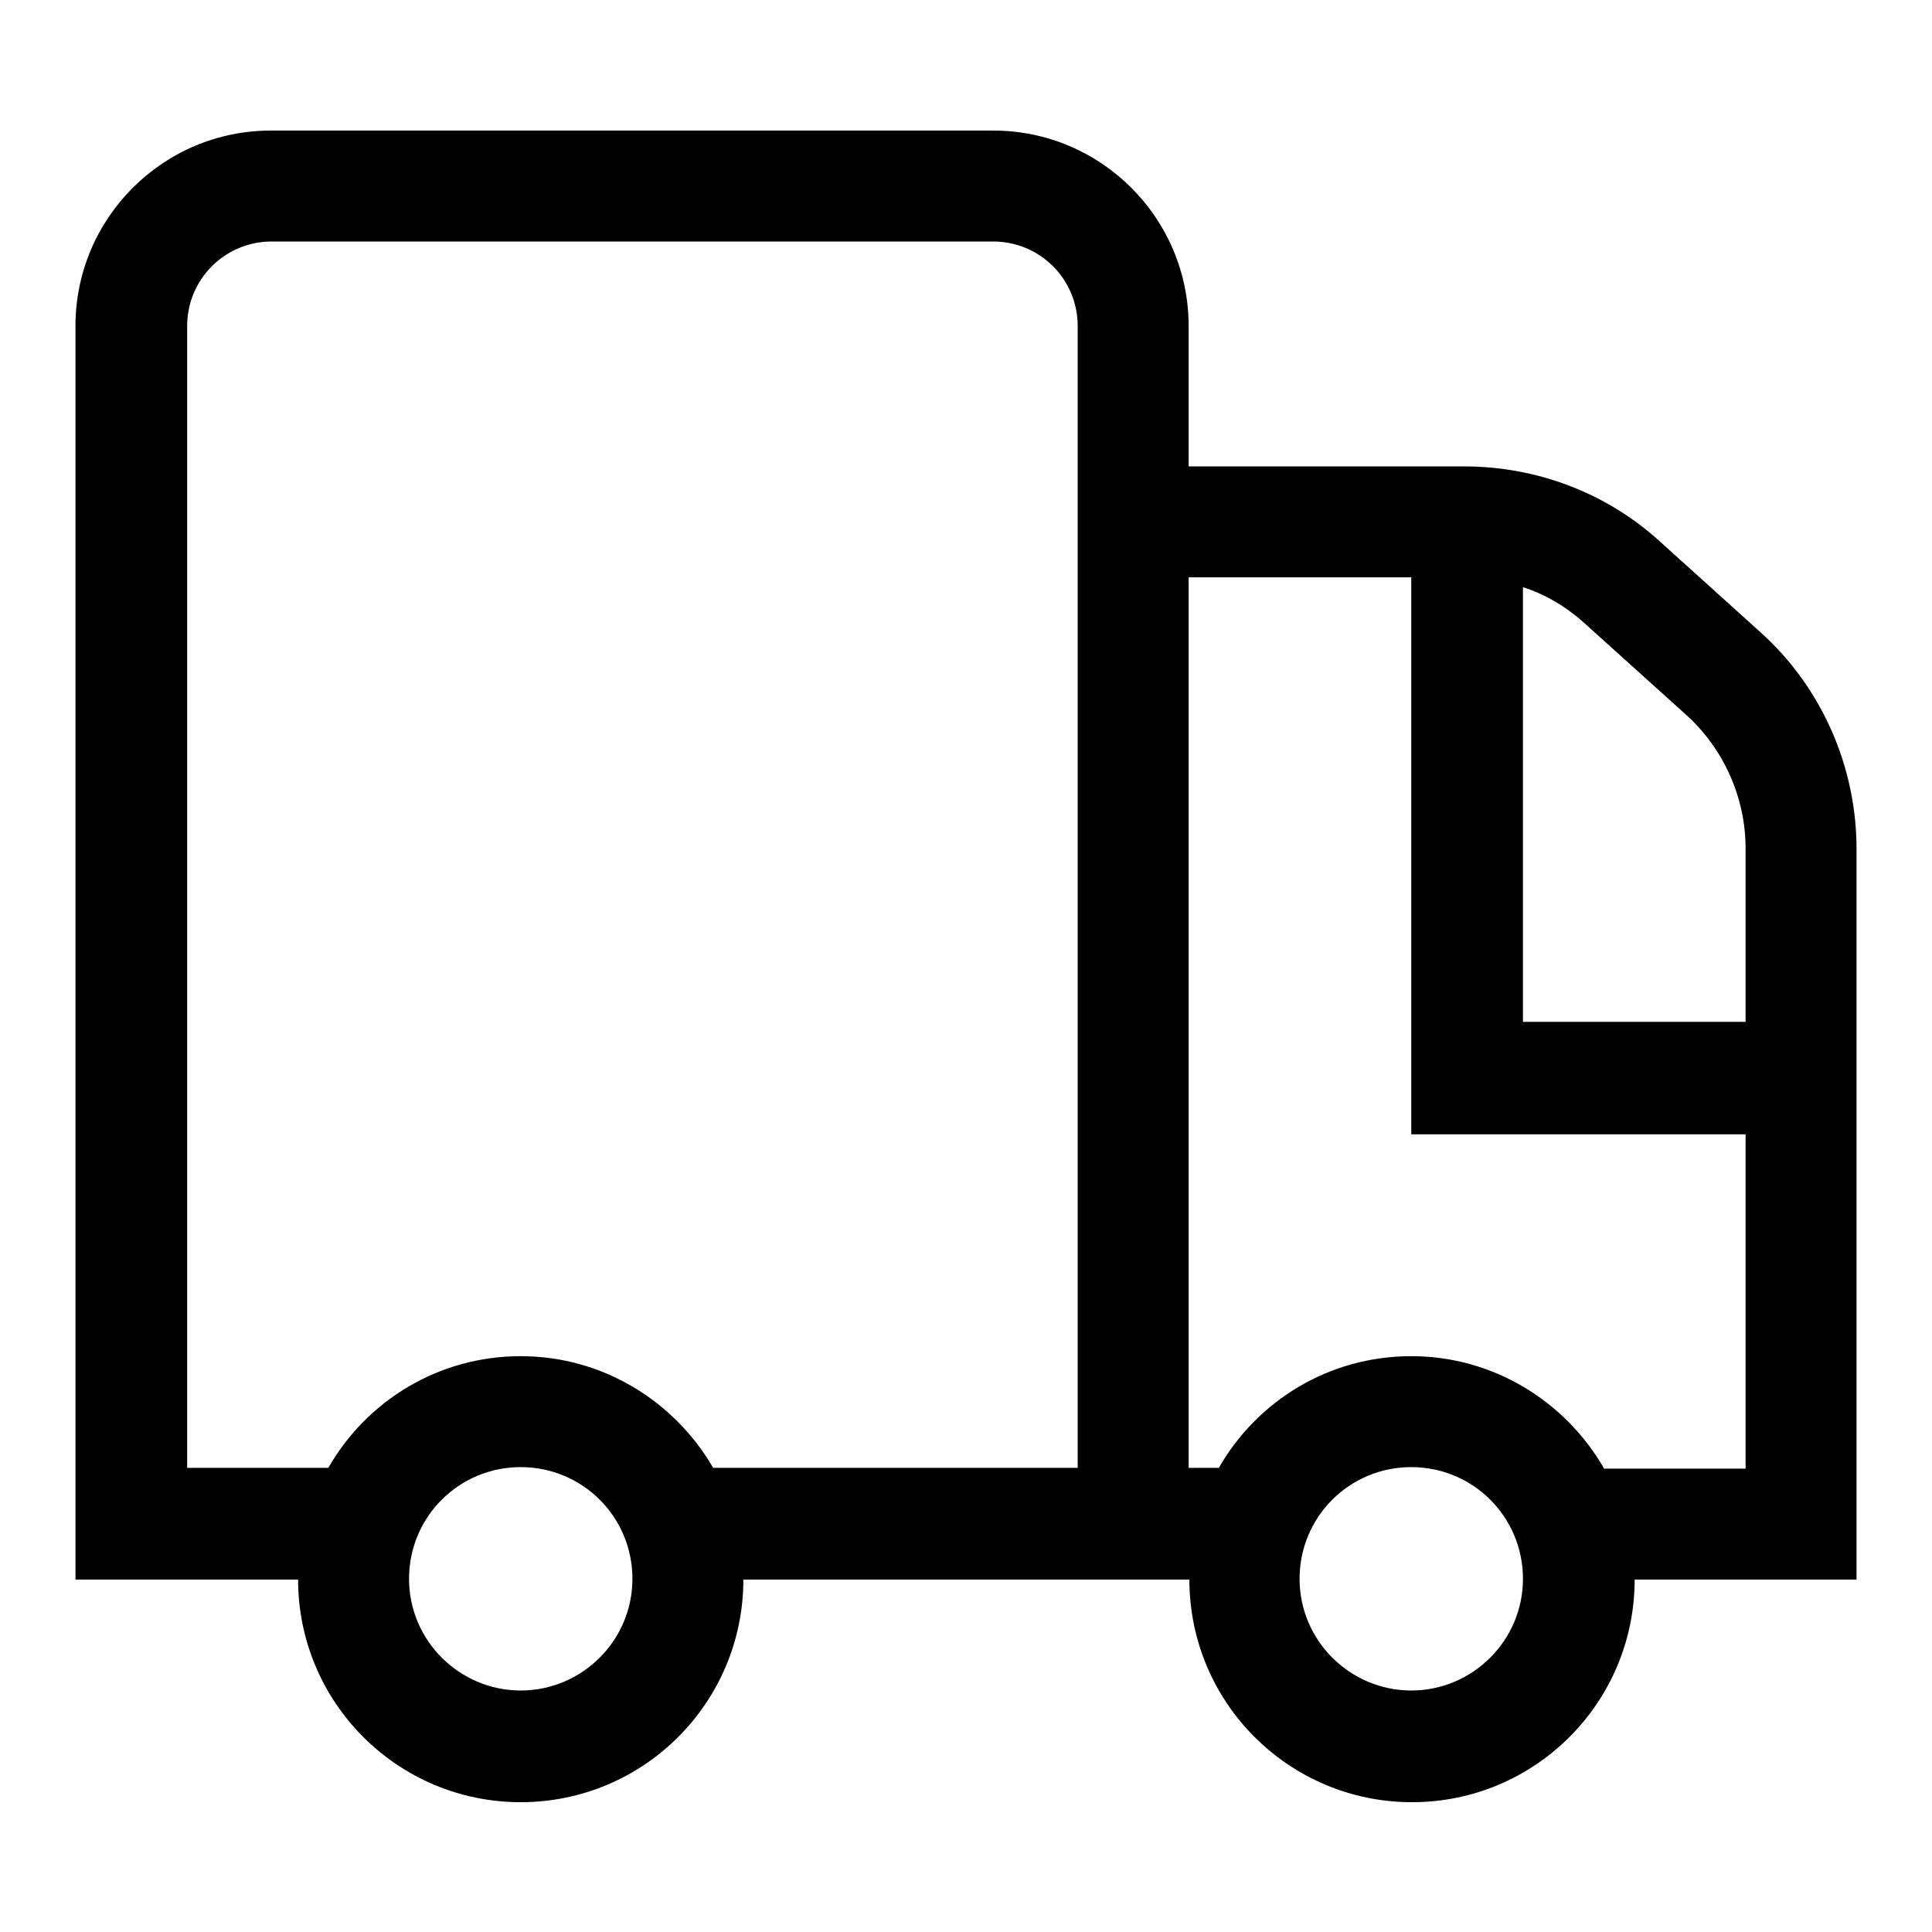
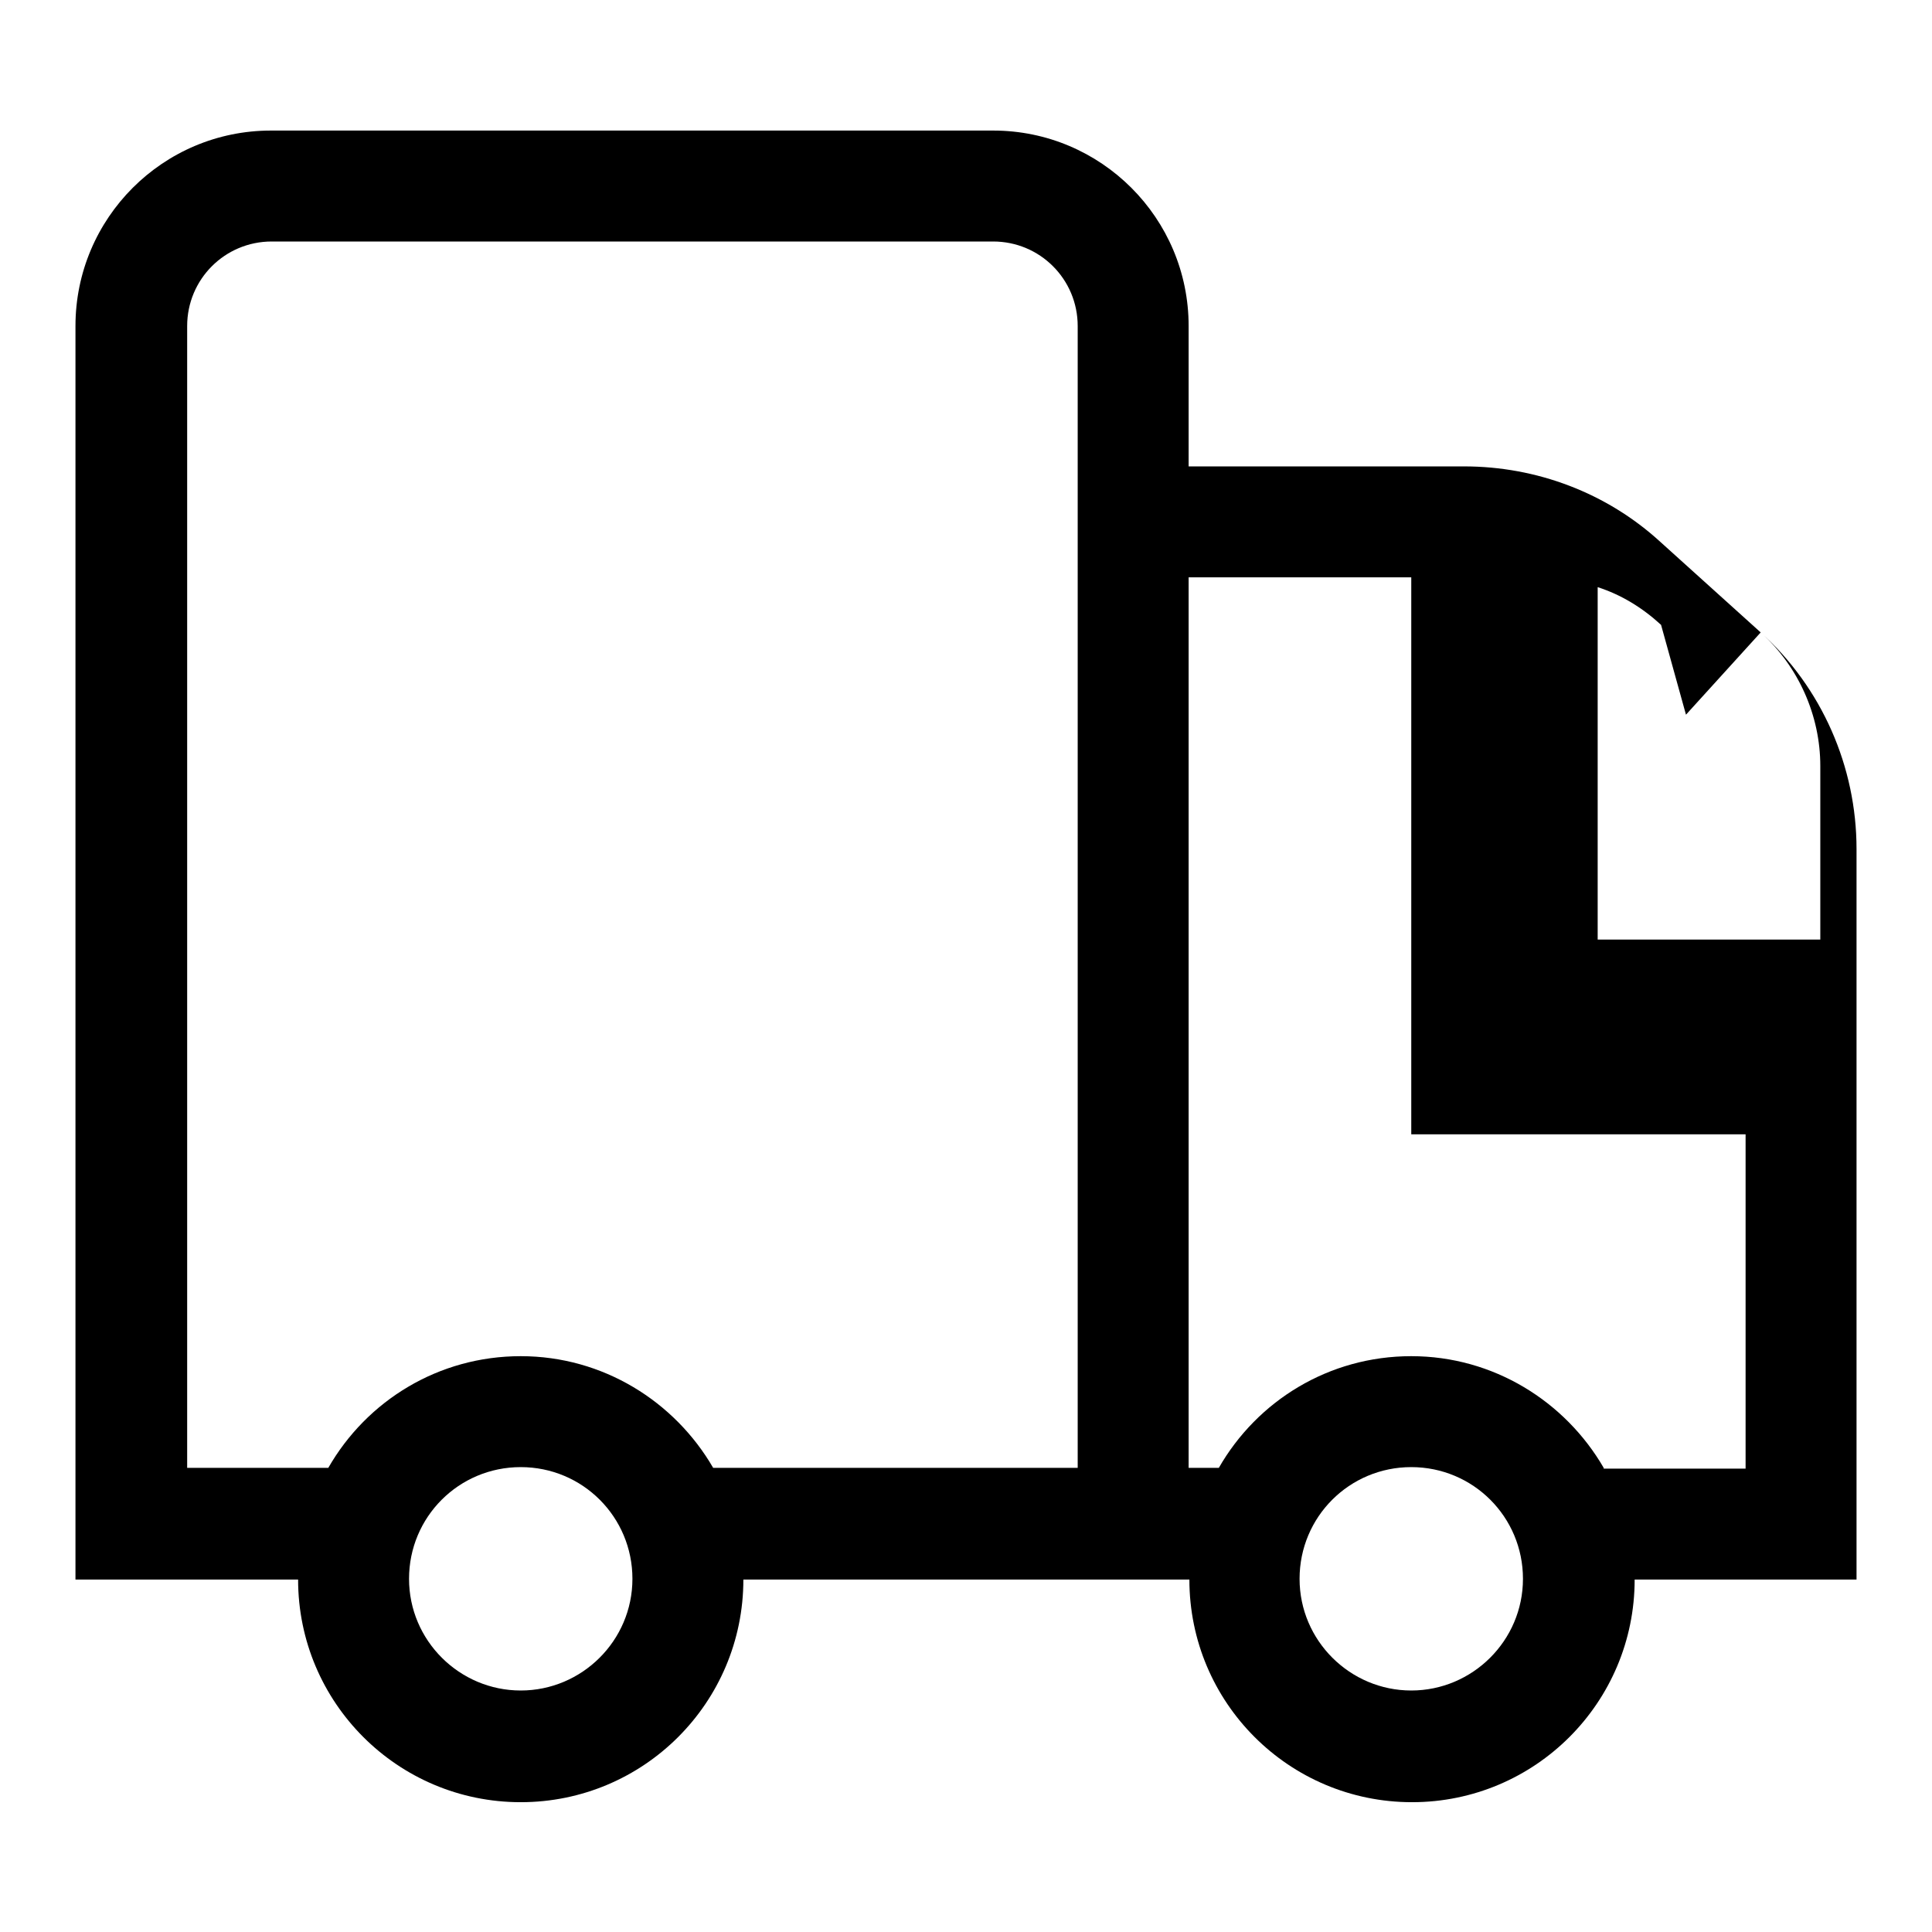
<svg xmlns="http://www.w3.org/2000/svg" version="1.1" x="0px" y="0px" viewBox="0 0 256 256" enable-background="new 0 0 256 256" xml:space="preserve">
  <g>
-     <path fill="#000000" d="M233.3,83.8l-13.3-12c-7.1-6.5-16.4-10-26-10h-36.5V43.2c0-14.3-11.6-25.9-25.9-25.9H35.9 C21.6,17.3,10,28.9,10,43.2v166.1h29.5c0,16.3,13.2,29.5,29.5,29.5s29.5-13.2,29.5-29.5h44.3h14.8c0,16.3,13.2,29.5,29.5,29.5 s29.5-13.2,29.5-29.5H246v-96.8C246,101.6,241.4,91.1,233.3,83.8z M223.4,94.7c5,4.5,7.9,11,7.9,17.7v23h-29.5V77.8 c3.1,1,5.9,2.7,8.4,5L223.4,94.7z M69,224c-8.1,0-14.8-6.6-14.8-14.8s6.6-14.8,14.8-14.8s14.8,6.6,14.8,14.8S77.1,224,69,224z  M142.8,194.5H94.5c-5.1-8.8-14.6-14.8-25.5-14.8s-20.4,5.9-25.5,14.8H24.8V43.2c0-6.2,5-11.2,11.2-11.2h95.6 c6.2,0,11.2,5,11.2,11.2v18.6V194.5z M187,224c-8.1,0-14.8-6.6-14.8-14.8s6.6-14.8,14.8-14.8s14.8,6.6,14.8,14.8S195.1,224,187,224 z M212.5,194.5c-5.1-8.8-14.6-14.8-25.5-14.8s-20.4,5.9-25.5,14.8h-4v-118H187v73.8h44.3v44.3H212.5z" />
+     <path fill="#000000" d="M233.3,83.8l-13.3-12c-7.1-6.5-16.4-10-26-10h-36.5V43.2c0-14.3-11.6-25.9-25.9-25.9H35.9 C21.6,17.3,10,28.9,10,43.2v166.1h29.5c0,16.3,13.2,29.5,29.5,29.5s29.5-13.2,29.5-29.5h44.3h14.8c0,16.3,13.2,29.5,29.5,29.5 s29.5-13.2,29.5-29.5H246v-96.8C246,101.6,241.4,91.1,233.3,83.8z c5,4.5,7.9,11,7.9,17.7v23h-29.5V77.8 c3.1,1,5.9,2.7,8.4,5L223.4,94.7z M69,224c-8.1,0-14.8-6.6-14.8-14.8s6.6-14.8,14.8-14.8s14.8,6.6,14.8,14.8S77.1,224,69,224z  M142.8,194.5H94.5c-5.1-8.8-14.6-14.8-25.5-14.8s-20.4,5.9-25.5,14.8H24.8V43.2c0-6.2,5-11.2,11.2-11.2h95.6 c6.2,0,11.2,5,11.2,11.2v18.6V194.5z M187,224c-8.1,0-14.8-6.6-14.8-14.8s6.6-14.8,14.8-14.8s14.8,6.6,14.8,14.8S195.1,224,187,224 z M212.5,194.5c-5.1-8.8-14.6-14.8-25.5-14.8s-20.4,5.9-25.5,14.8h-4v-118H187v73.8h44.3v44.3H212.5z" />
  </g>
</svg>